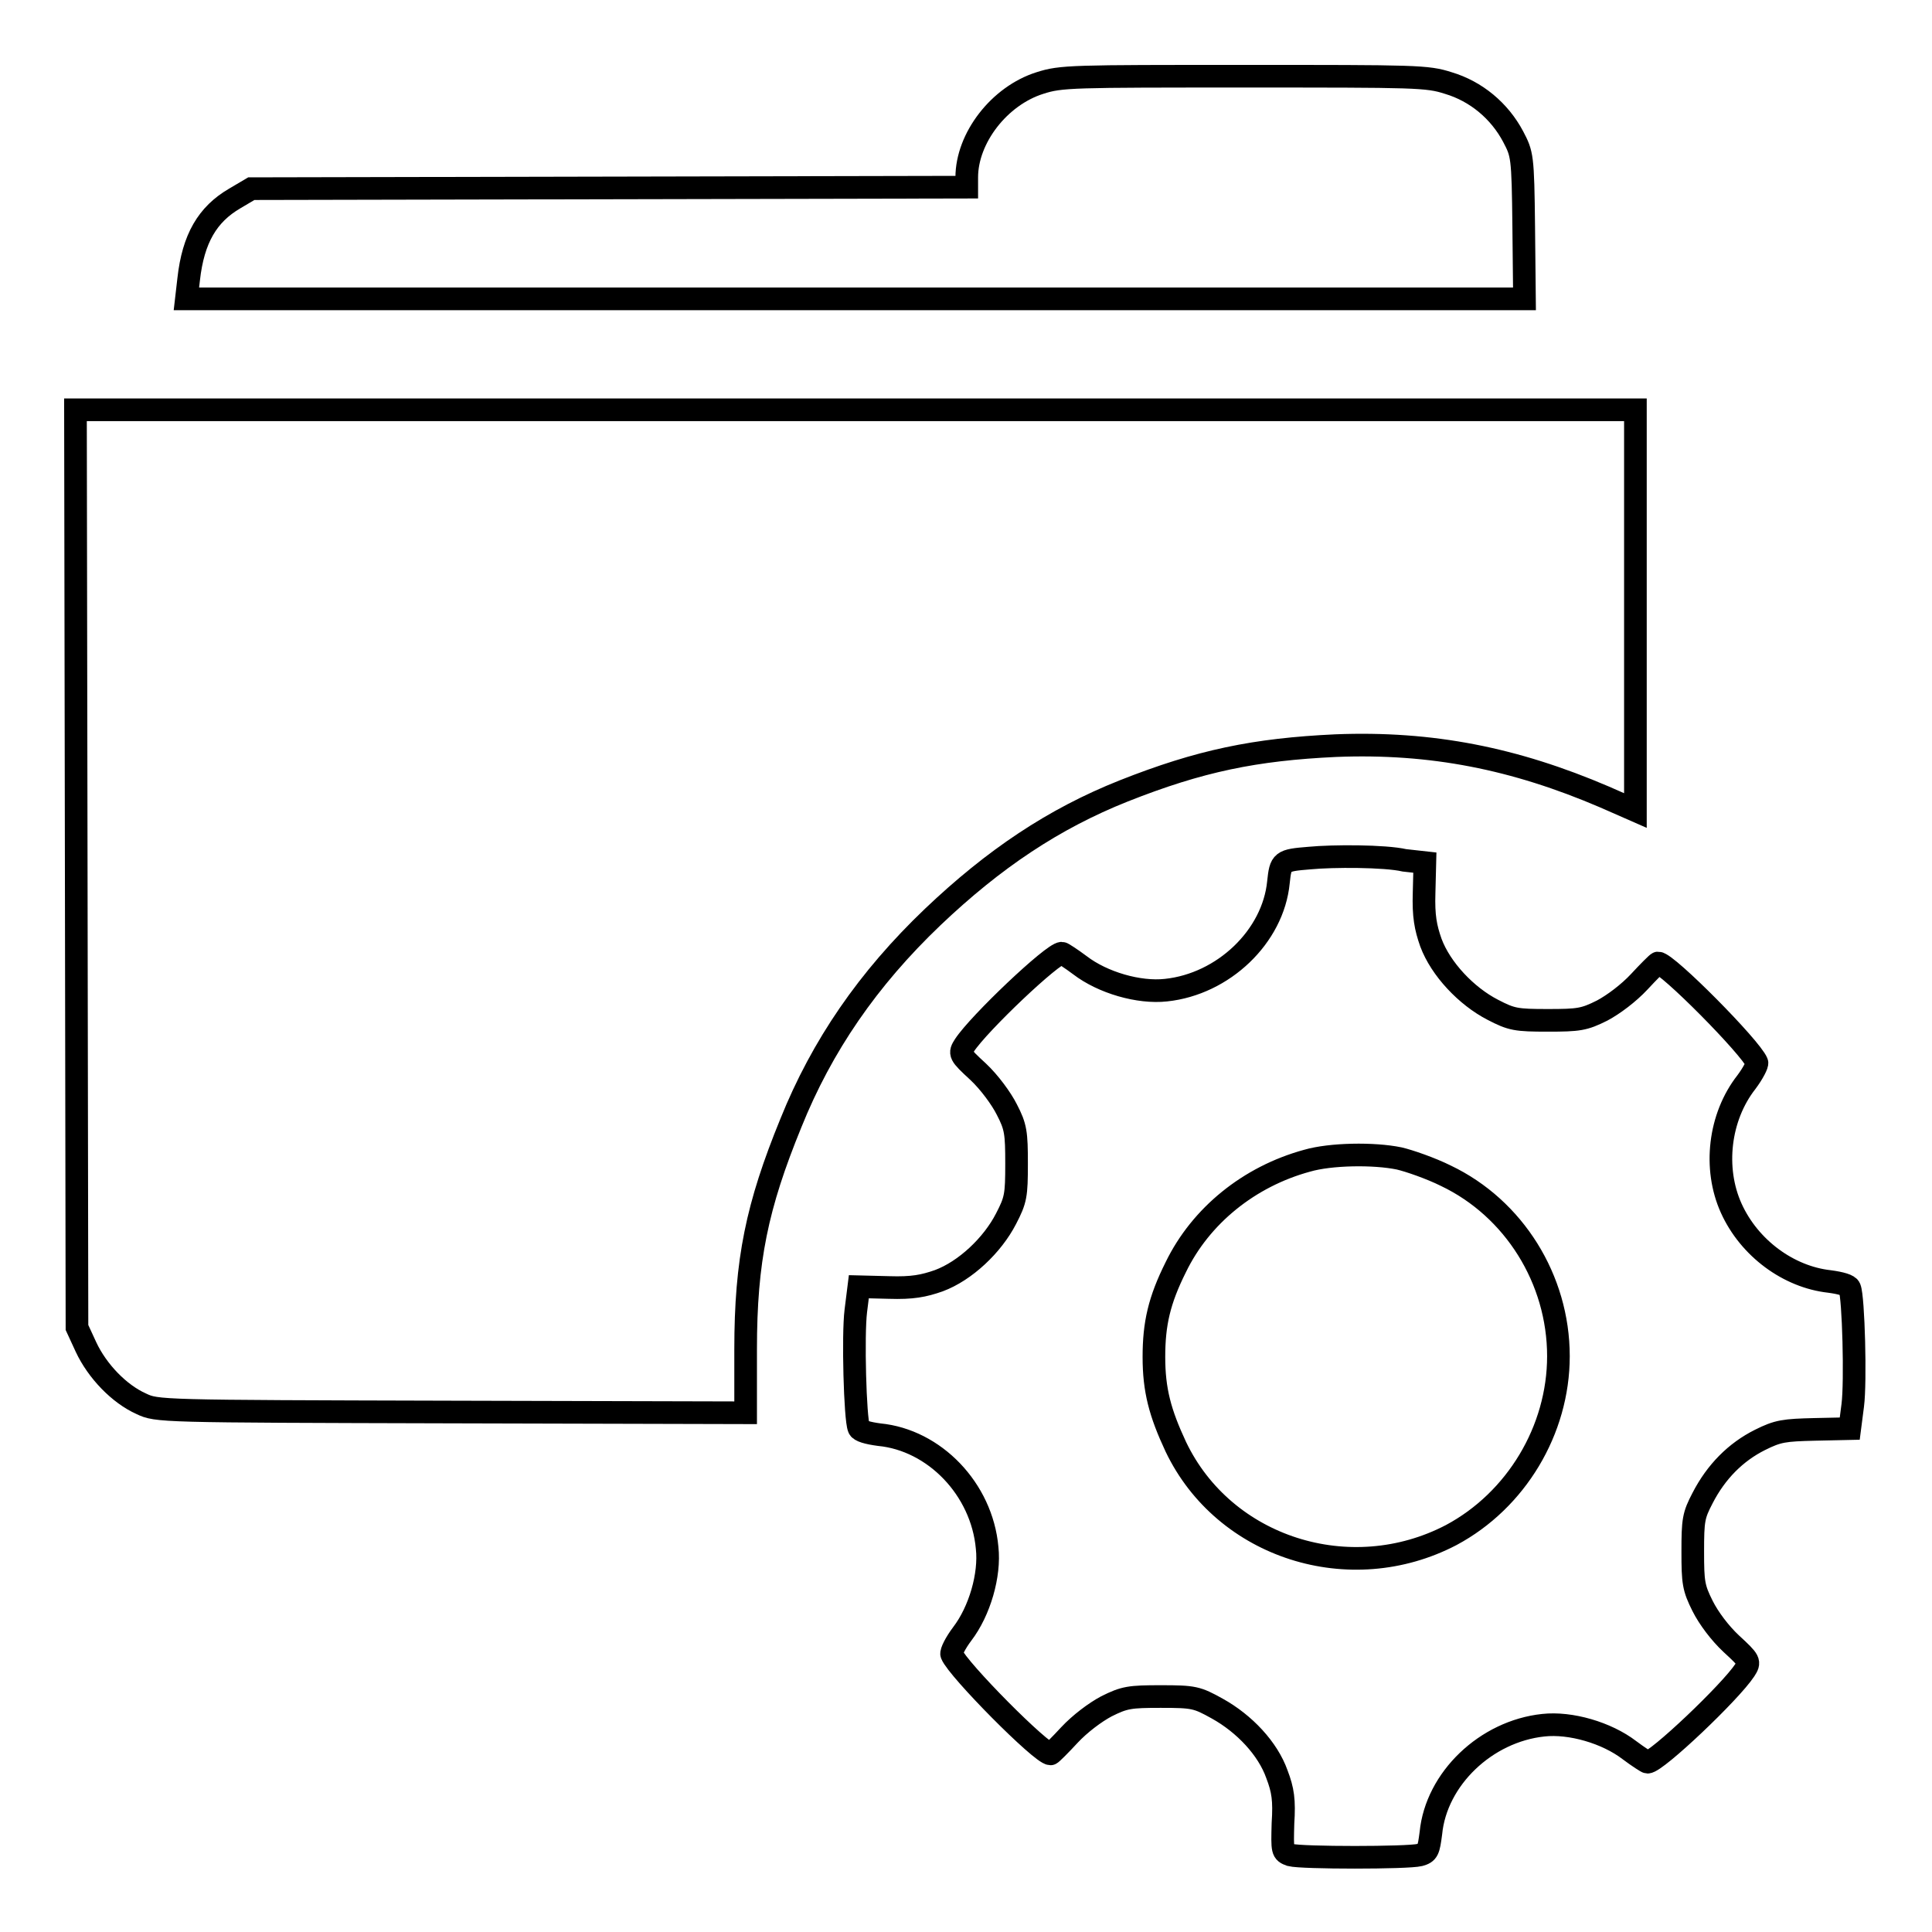
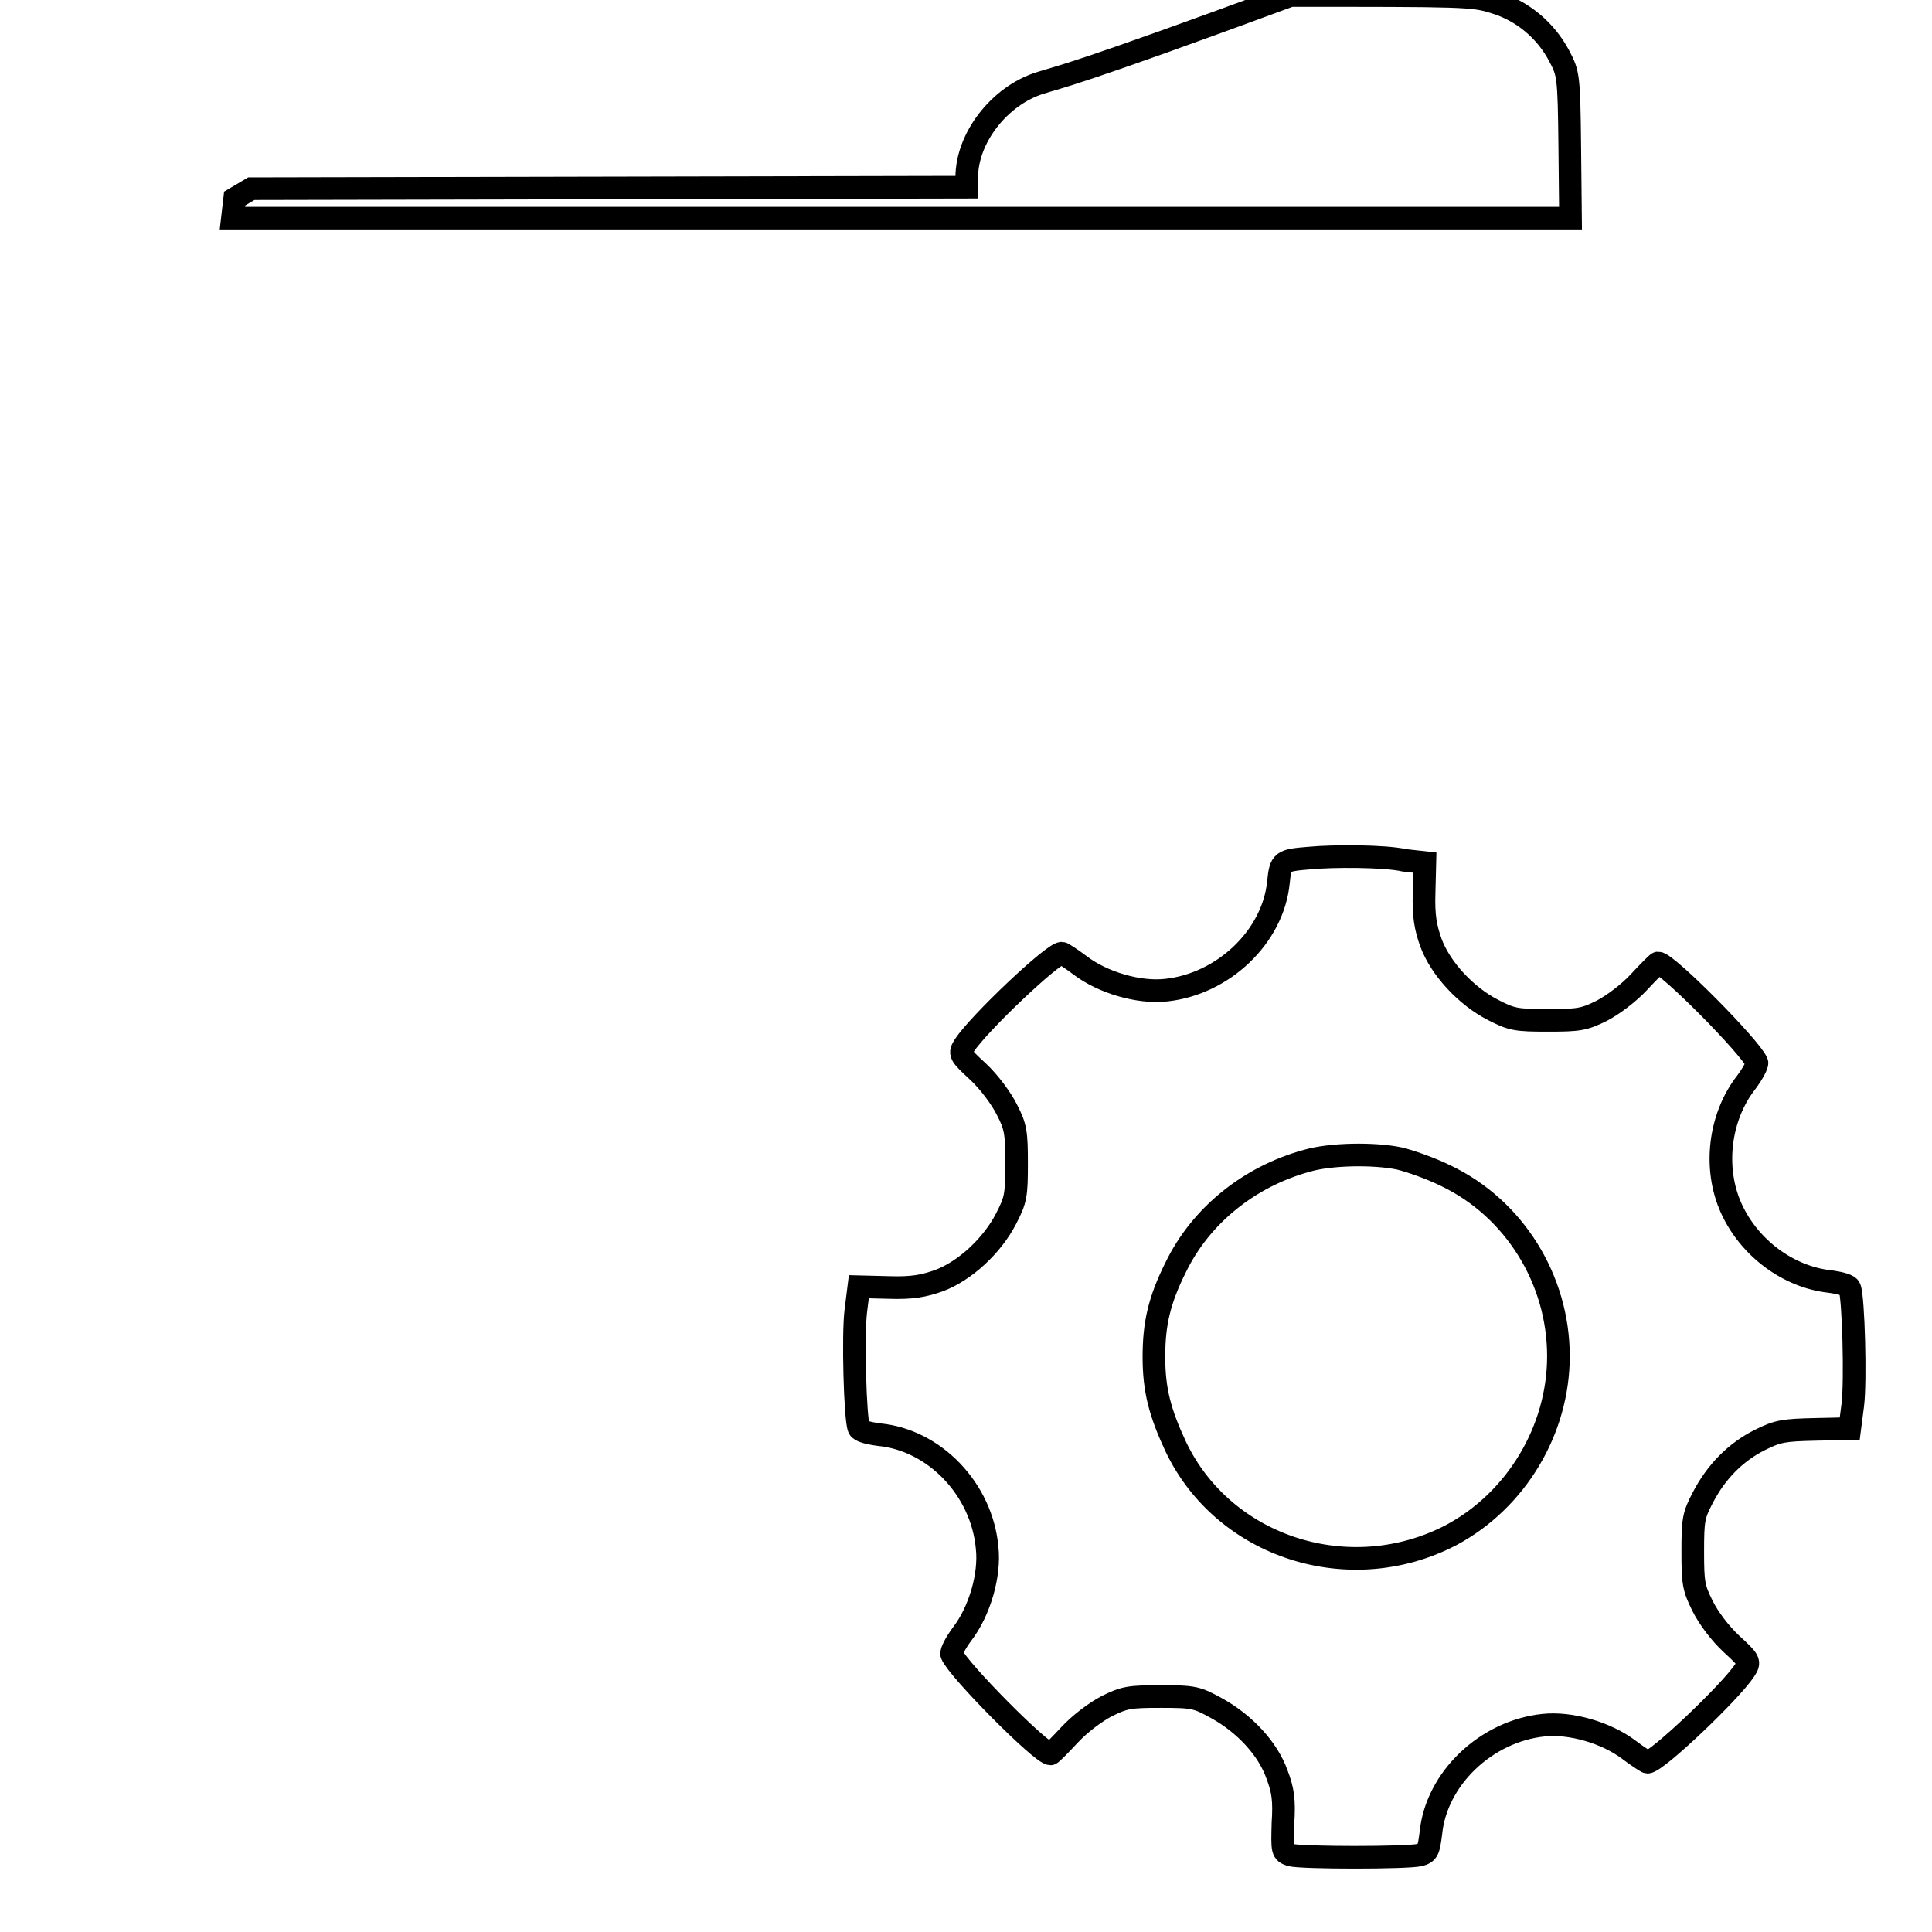
<svg xmlns="http://www.w3.org/2000/svg" version="1.1" x="0px" y="0px" viewBox="0 0 256 256" enable-background="new 0 0 256 256" xml:space="preserve">
  <g>
    <g>
      <g>
-         <path stroke-width="3" fill-opacity="0" stroke="#000000" d="M137.8,11c-5.4,1.7-9.7,7.3-9.7,12.5v1.3l-47.4,0.1L33.3,25l-2.2,1.3c-3.6,2.1-5.5,5.3-6.1,10.7l-0.3,2.6h88.7h88.6l-0.1-9.6c-0.1-9.4-0.2-9.6-1.4-11.9c-1.8-3.4-4.9-6-8.6-7.1c-2.8-0.9-4.2-0.9-27-0.9C142,10.1,140.6,10.1,137.8,11z" />
-         <path stroke-width="3" fill-opacity="0" stroke="#000000" d="M10.1,115.1l0.1,60.8l1.2,2.6c1.5,3.2,4.4,6.2,7.3,7.5c2.1,1,2.3,1,41.1,1.1l39,0.1l0-8.4c0-11.8,1.5-19,6-30c4.1-10.2,10.2-19.1,18.8-27.3c8.1-7.7,16-13,25.3-16.7c10.1-4,17.4-5.5,28.1-6c12.7-0.5,23.7,1.7,35.6,6.8l4.1,1.8V80.8V54.3H113.3H10L10.1,115.1z" />
+         <path stroke-width="3" fill-opacity="0" stroke="#000000" d="M137.8,11c-5.4,1.7-9.7,7.3-9.7,12.5v1.3l-47.4,0.1L33.3,25l-2.2,1.3l-0.3,2.6h88.7h88.6l-0.1-9.6c-0.1-9.4-0.2-9.6-1.4-11.9c-1.8-3.4-4.9-6-8.6-7.1c-2.8-0.9-4.2-0.9-27-0.9C142,10.1,140.6,10.1,137.8,11z" />
        <path stroke-width="3" fill-opacity="0" stroke="#000000" d="M173.5,113.7c-3.7,0.3-3.8,0.4-4.1,3.2c-0.7,7.2-7.3,13.5-14.9,14.3c-3.6,0.4-8.4-1-11.4-3.3c-1.2-0.9-2.3-1.6-2.4-1.6c-1.2,0-11,9.3-12.9,12.2c-0.7,1.1-0.7,1.2,1.8,3.5c1.5,1.4,3.1,3.6,3.8,5c1.2,2.3,1.3,3.1,1.3,7.2c0,4.2-0.1,4.8-1.4,7.3c-1.8,3.5-5.4,6.9-8.9,8.2c-2,0.7-3.5,1-6.6,0.9l-4-0.1l-0.4,3.2c-0.4,3.2-0.1,14.3,0.4,15.5c0.1,0.4,1.2,0.7,2.7,0.9c7.3,0.7,13.6,7.2,14.3,15c0.4,3.6-1,8.4-3.3,11.4c-0.9,1.2-1.5,2.4-1.4,2.7c0.8,2,11.9,13.2,13.1,13.2c0.1,0,1.3-1.2,2.5-2.5c1.4-1.5,3.4-3,4.9-3.8c2.4-1.2,3.1-1.3,7.2-1.3c4.4,0,4.8,0.1,7.5,1.6c3.6,2,6.7,5.3,7.9,8.7c0.8,2.1,1,3.4,0.8,6.5c-0.1,3.7-0.1,3.8,1,4.2c1.5,0.4,15.5,0.4,17.1,0c1.1-0.3,1.2-0.6,1.5-2.9c0.7-7.2,7.3-13.5,14.9-14.3c3.6-0.4,8.4,1,11.4,3.3c1.2,0.9,2.3,1.6,2.4,1.6c1.2,0,11-9.3,12.9-12.2c0.7-1.1,0.7-1.2-1.8-3.5c-1.5-1.4-3-3.4-3.8-5c-1.2-2.4-1.3-3.1-1.3-7.2c0-4.2,0.1-4.8,1.3-7.1c1.8-3.5,4.4-6.1,7.6-7.7c2.4-1.2,3.2-1.3,7.3-1.4l4.6-0.1l0.4-3.1c0.4-3.1,0.1-14.3-0.4-15.5c-0.1-0.4-1.2-0.7-2.7-0.9c-5.4-0.6-10.6-4.4-13-9.7c-2.4-5.3-1.6-12.1,2-16.7c0.9-1.2,1.5-2.4,1.4-2.6c-0.8-2-11.9-13.2-13.1-13.2c-0.1,0-1.3,1.2-2.5,2.5c-1.4,1.5-3.4,3-4.9,3.8c-2.4,1.2-3.1,1.3-7.2,1.3c-4.2,0-4.8-0.1-7.3-1.4c-3.5-1.8-6.9-5.4-8.2-8.9c-0.7-2-1-3.5-0.9-6.6l0.1-4l-2.7-0.3C183.5,113.4,176.6,113.4,173.5,113.7z M185.4,153.5c1.3,0.3,4.2,1.3,6.2,2.3c9,4.3,14.9,13.7,14.9,23.9c0,9.8-5.6,19.1-14.2,23.7c-13.4,7-30.1,1.7-36.5-11.7c-2.1-4.5-2.9-7.5-2.9-11.9s0.7-7.5,2.9-11.9c3.3-6.8,9.7-12,17.4-14.1C176.3,152.9,182,152.8,185.4,153.5z" />
      </g>
    </g>
  </g>
</svg>